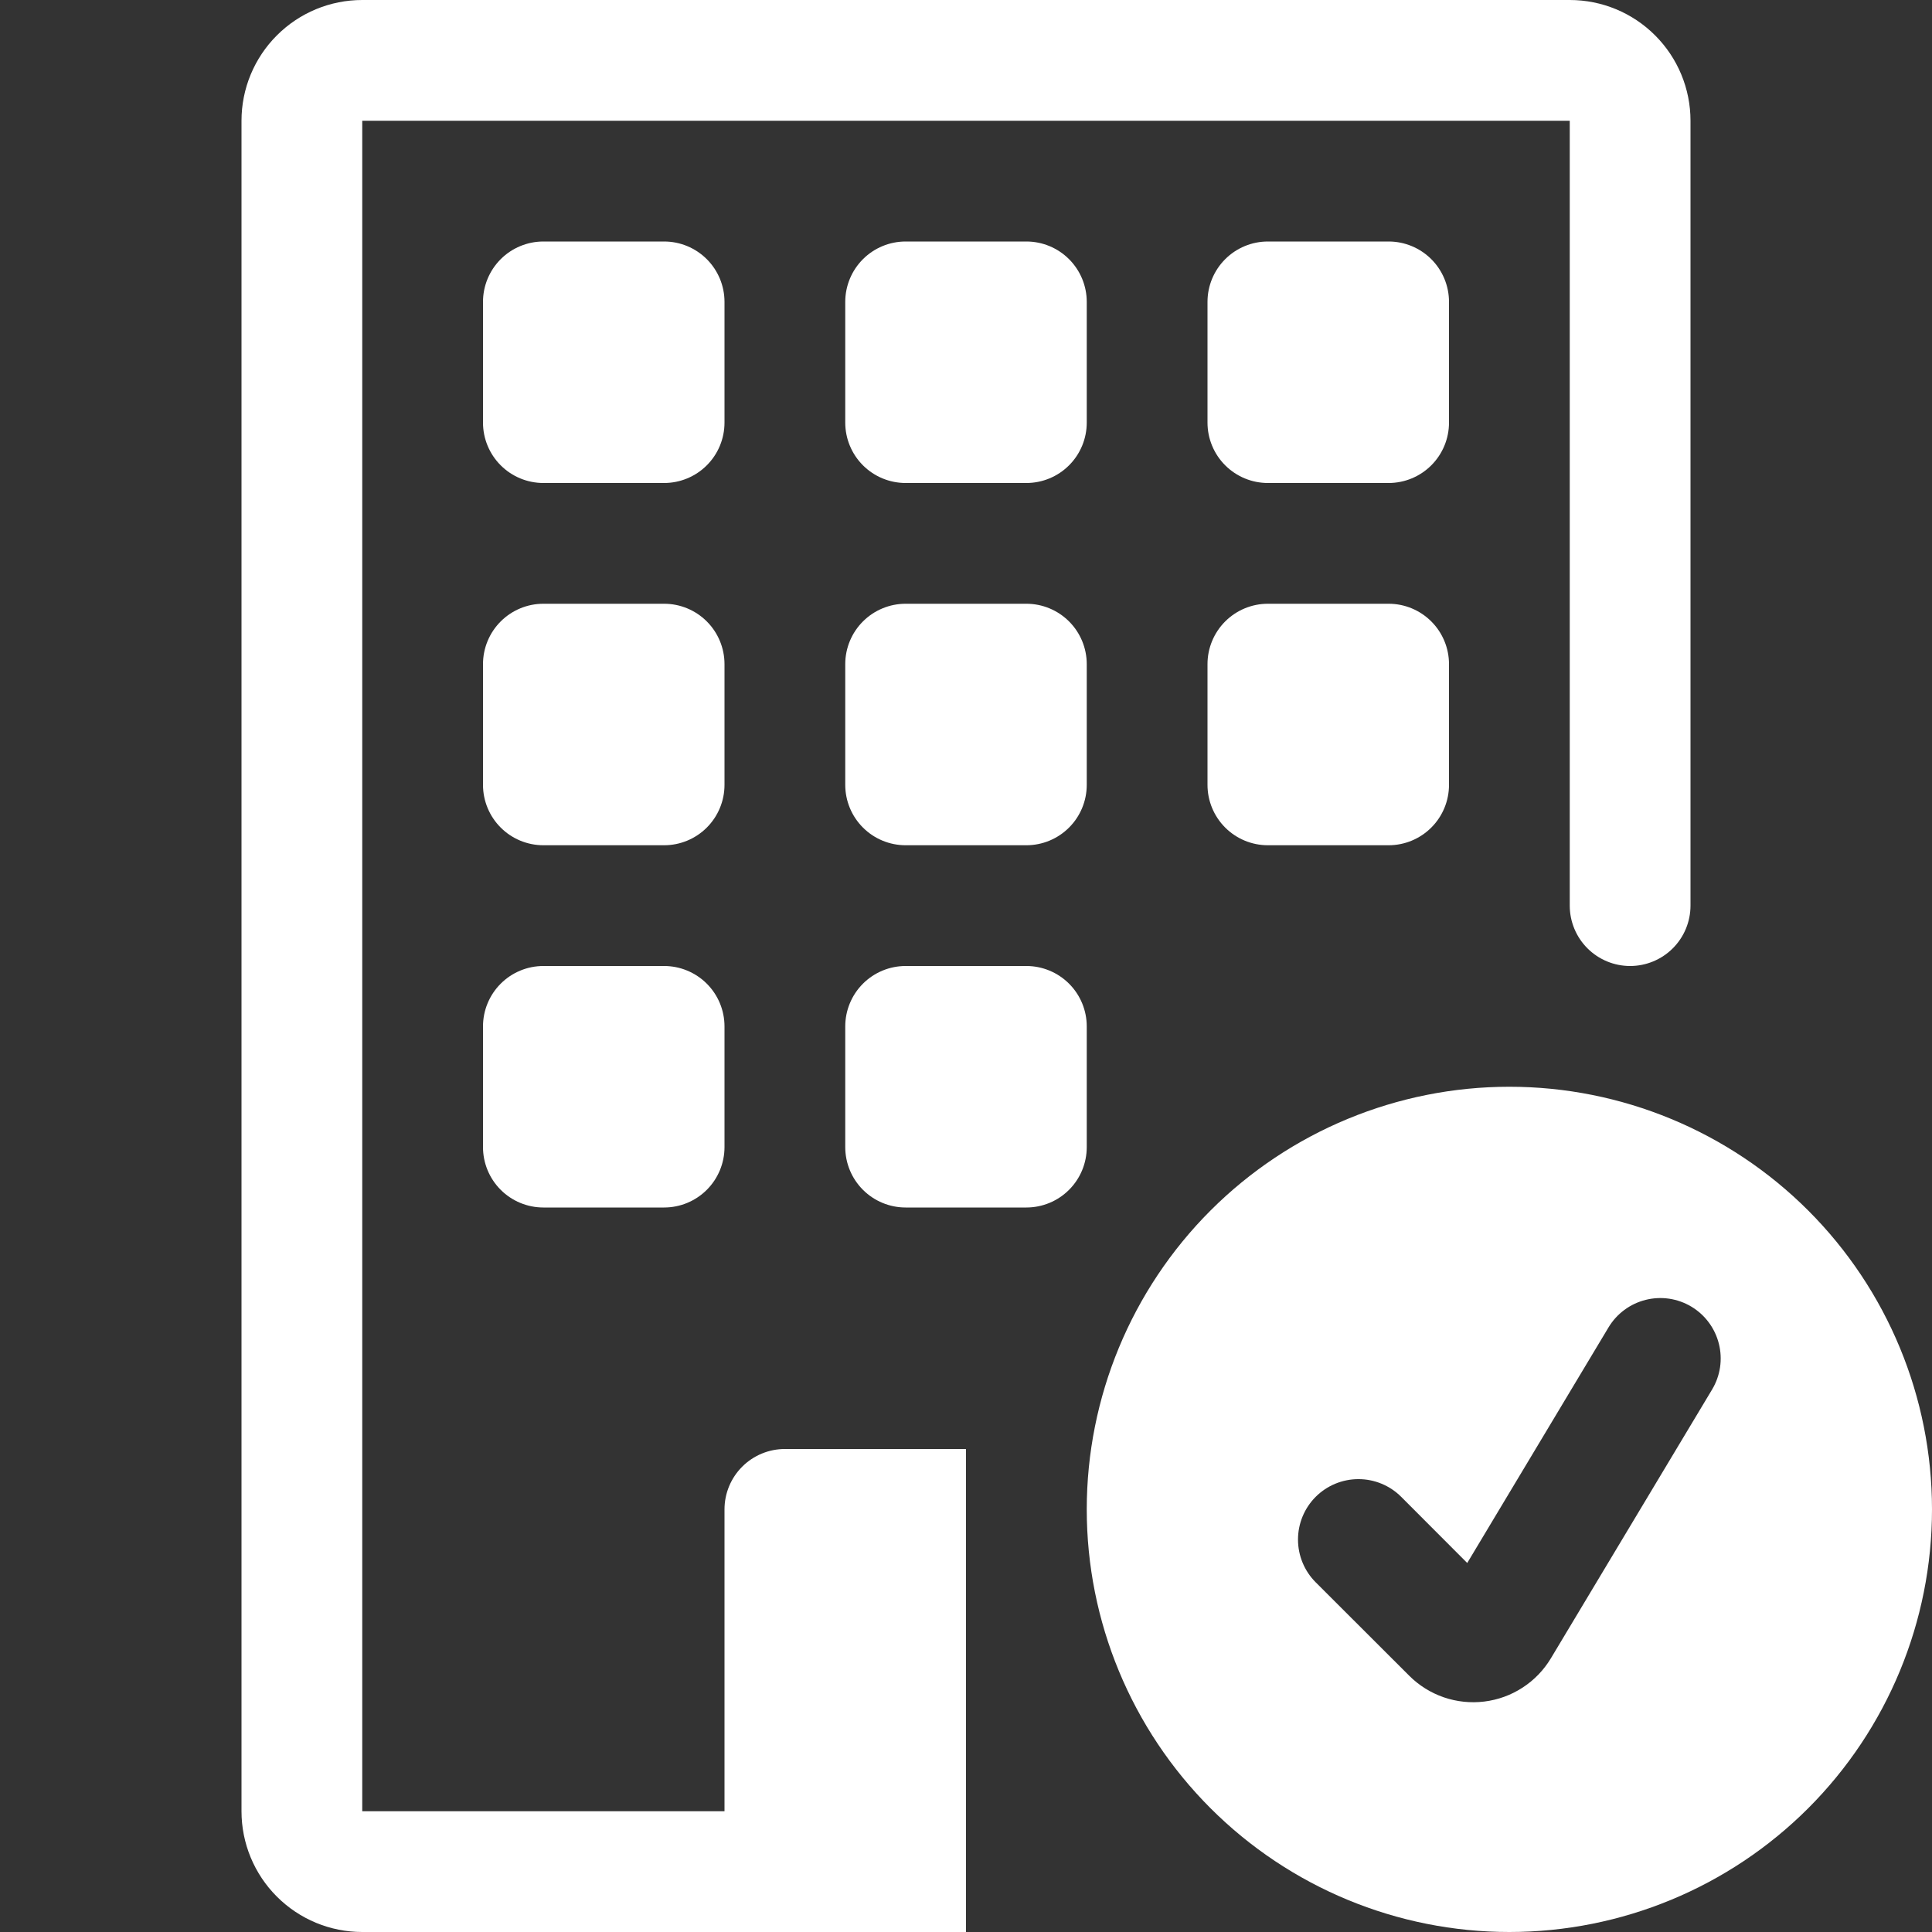
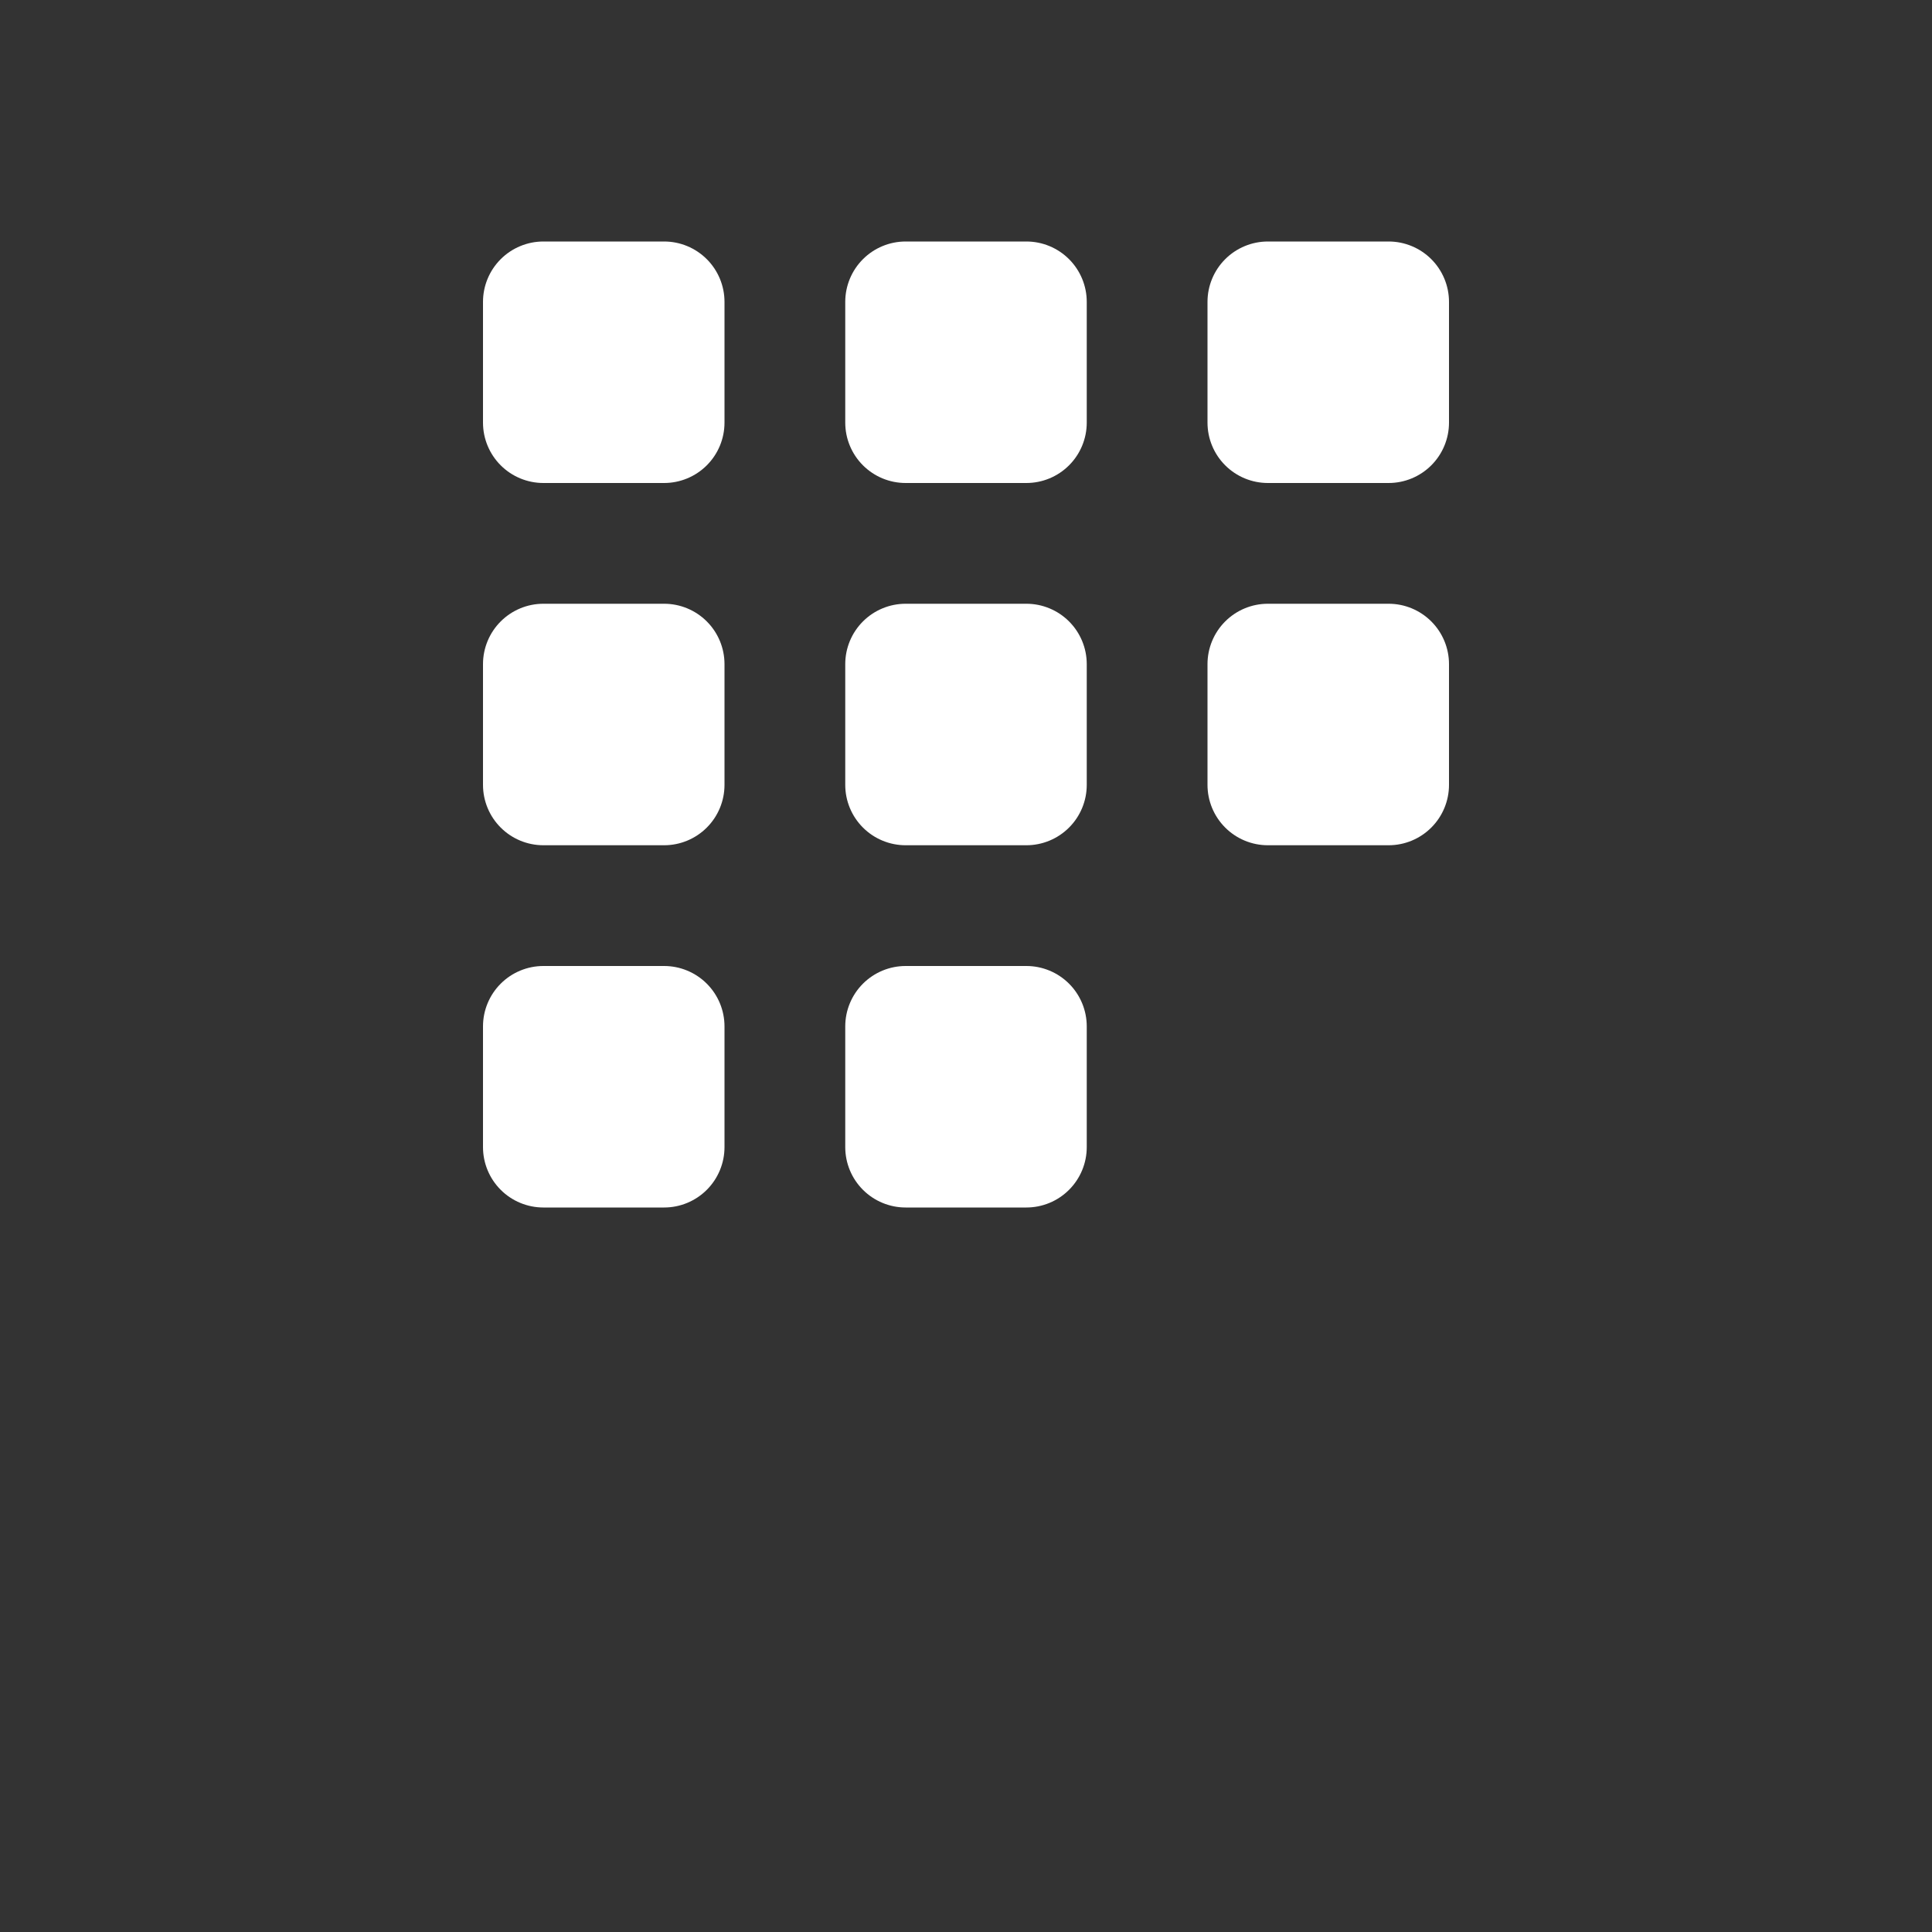
<svg xmlns="http://www.w3.org/2000/svg" width="64" height="64" viewBox="0 0 64 64" fill="none">
  <rect x="0" y="0" width="64" height="64" fill="#333333" stroke="none" />
  <g id="bi:building-check">
    <g id="Group">
-       <path id="Vector" d="M50 64C53.713 64 57.274 62.525 59.9 59.9C62.525 57.274 64 53.713 64 50C64 46.287 62.525 42.726 59.9 40.1C57.274 37.475 53.713 36 50 36C46.287 36 42.726 37.475 40.1 40.1C37.475 42.726 36 46.287 36 50C36 53.713 37.475 57.274 40.1 59.9C42.726 62.525 46.287 64 50 64ZM56.716 46.028L51.376 54.932C51.141 55.323 50.821 55.656 50.438 55.904C50.056 56.153 49.621 56.311 49.169 56.366C48.716 56.422 48.256 56.373 47.825 56.225C47.394 56.076 47.002 55.831 46.68 55.508L43.584 52.416C43.209 52.041 42.998 51.531 42.998 51C42.998 50.469 43.209 49.959 43.584 49.584C43.959 49.209 44.469 48.998 45 48.998C45.531 48.998 46.041 49.209 46.416 49.584L48.604 51.776L53.284 43.972C53.419 43.747 53.597 43.55 53.808 43.394C54.019 43.237 54.259 43.124 54.514 43.06C54.768 42.996 55.033 42.983 55.293 43.021C55.553 43.06 55.803 43.149 56.028 43.284C56.253 43.419 56.45 43.597 56.606 43.808C56.763 44.019 56.876 44.259 56.94 44.514C57.004 44.768 57.017 45.033 56.979 45.293C56.94 45.553 56.851 45.803 56.716 46.028Z" fill="white" />
-       <path id="Vector_2" d="M8 4C8 2.939 8.421 1.922 9.172 1.172C9.922 0.421 10.939 0 12 0L52 0C53.061 0 54.078 0.421 54.828 1.172C55.579 1.922 56 2.939 56 4V30C56 30.53 55.789 31.039 55.414 31.414C55.039 31.789 54.53 32 54 32C53.47 32 52.961 31.789 52.586 31.414C52.211 31.039 52 30.53 52 30V4H12V60H24V50C24 49.47 24.211 48.961 24.586 48.586C24.961 48.211 25.47 48 26 48H32V64H12C10.939 64 9.922 63.579 9.172 62.828C8.421 62.078 8 61.061 8 60V4Z" fill="white" />
      <path id="Vector_3" d="M18 8C17.47 8 16.961 8.211 16.586 8.586C16.211 8.961 16 9.47 16 10V14C16 14.53 16.211 15.039 16.586 15.414C16.961 15.789 17.47 16 18 16H22C22.53 16 23.039 15.789 23.414 15.414C23.789 15.039 24 14.53 24 14V10C24 9.47 23.789 8.961 23.414 8.586C23.039 8.211 22.53 8 22 8H18ZM30 8C29.47 8 28.961 8.211 28.586 8.586C28.211 8.961 28 9.47 28 10V14C28 14.53 28.211 15.039 28.586 15.414C28.961 15.789 29.47 16 30 16H34C34.53 16 35.039 15.789 35.414 15.414C35.789 15.039 36 14.53 36 14V10C36 9.47 35.789 8.961 35.414 8.586C35.039 8.211 34.53 8 34 8H30ZM42 8C41.47 8 40.961 8.211 40.586 8.586C40.211 8.961 40 9.47 40 10V14C40 14.53 40.211 15.039 40.586 15.414C40.961 15.789 41.47 16 42 16H46C46.53 16 47.039 15.789 47.414 15.414C47.789 15.039 48 14.53 48 14V10C48 9.47 47.789 8.961 47.414 8.586C47.039 8.211 46.53 8 46 8H42ZM18 20C17.47 20 16.961 20.211 16.586 20.586C16.211 20.961 16 21.47 16 22V26C16 26.53 16.211 27.039 16.586 27.414C16.961 27.789 17.47 28 18 28H22C22.53 28 23.039 27.789 23.414 27.414C23.789 27.039 24 26.53 24 26V22C24 21.47 23.789 20.961 23.414 20.586C23.039 20.211 22.53 20 22 20H18ZM30 20C29.47 20 28.961 20.211 28.586 20.586C28.211 20.961 28 21.47 28 22V26C28 26.53 28.211 27.039 28.586 27.414C28.961 27.789 29.47 28 30 28H34C34.53 28 35.039 27.789 35.414 27.414C35.789 27.039 36 26.53 36 26V22C36 21.47 35.789 20.961 35.414 20.586C35.039 20.211 34.53 20 34 20H30ZM42 20C41.47 20 40.961 20.211 40.586 20.586C40.211 20.961 40 21.47 40 22V26C40 26.53 40.211 27.039 40.586 27.414C40.961 27.789 41.47 28 42 28H46C46.53 28 47.039 27.789 47.414 27.414C47.789 27.039 48 26.53 48 26V22C48 21.47 47.789 20.961 47.414 20.586C47.039 20.211 46.53 20 46 20H42ZM18 32C17.47 32 16.961 32.211 16.586 32.586C16.211 32.961 16 33.47 16 34V38C16 38.53 16.211 39.039 16.586 39.414C16.961 39.789 17.47 40 18 40H22C22.53 40 23.039 39.789 23.414 39.414C23.789 39.039 24 38.53 24 38V34C24 33.47 23.789 32.961 23.414 32.586C23.039 32.211 22.53 32 22 32H18ZM30 32C29.47 32 28.961 32.211 28.586 32.586C28.211 32.961 28 33.47 28 34V38C28 38.53 28.211 39.039 28.586 39.414C28.961 39.789 29.47 40 30 40H34C34.53 40 35.039 39.789 35.414 39.414C35.789 39.039 36 38.53 36 38V34C36 33.47 35.789 32.961 35.414 32.586C35.039 32.211 34.53 32 34 32H30Z" fill="white" />
    </g>
  </g>
</svg>